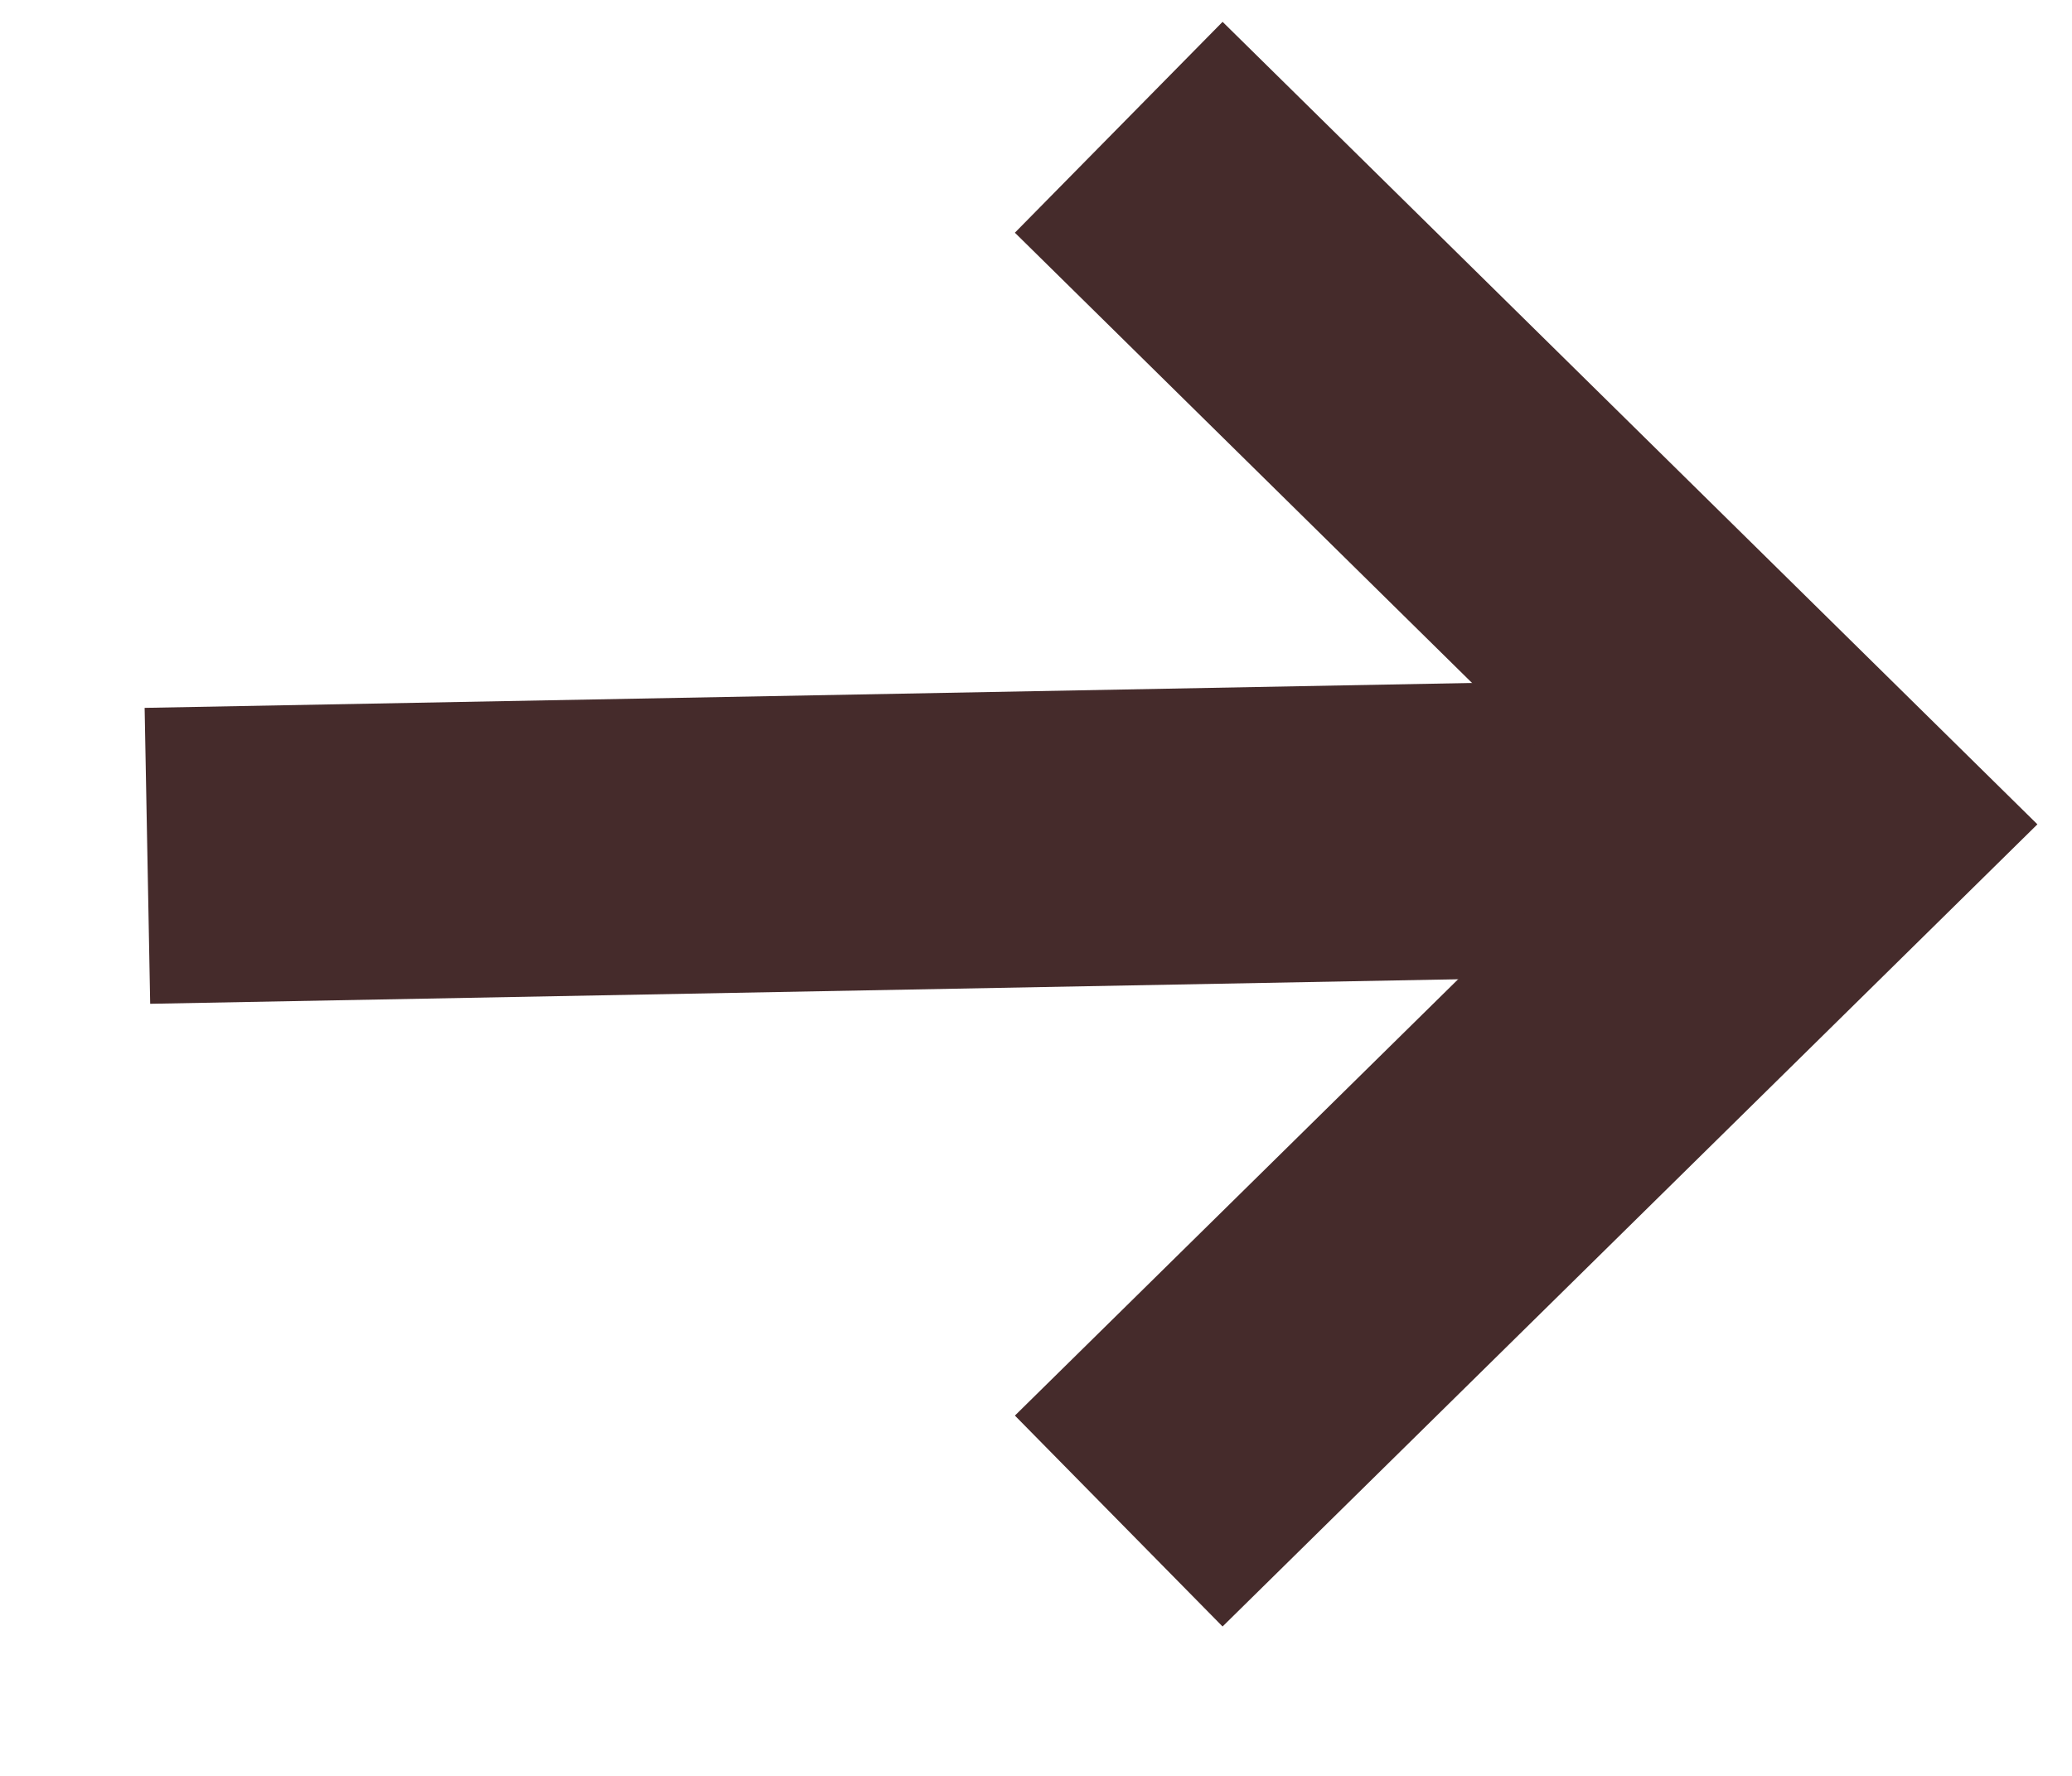
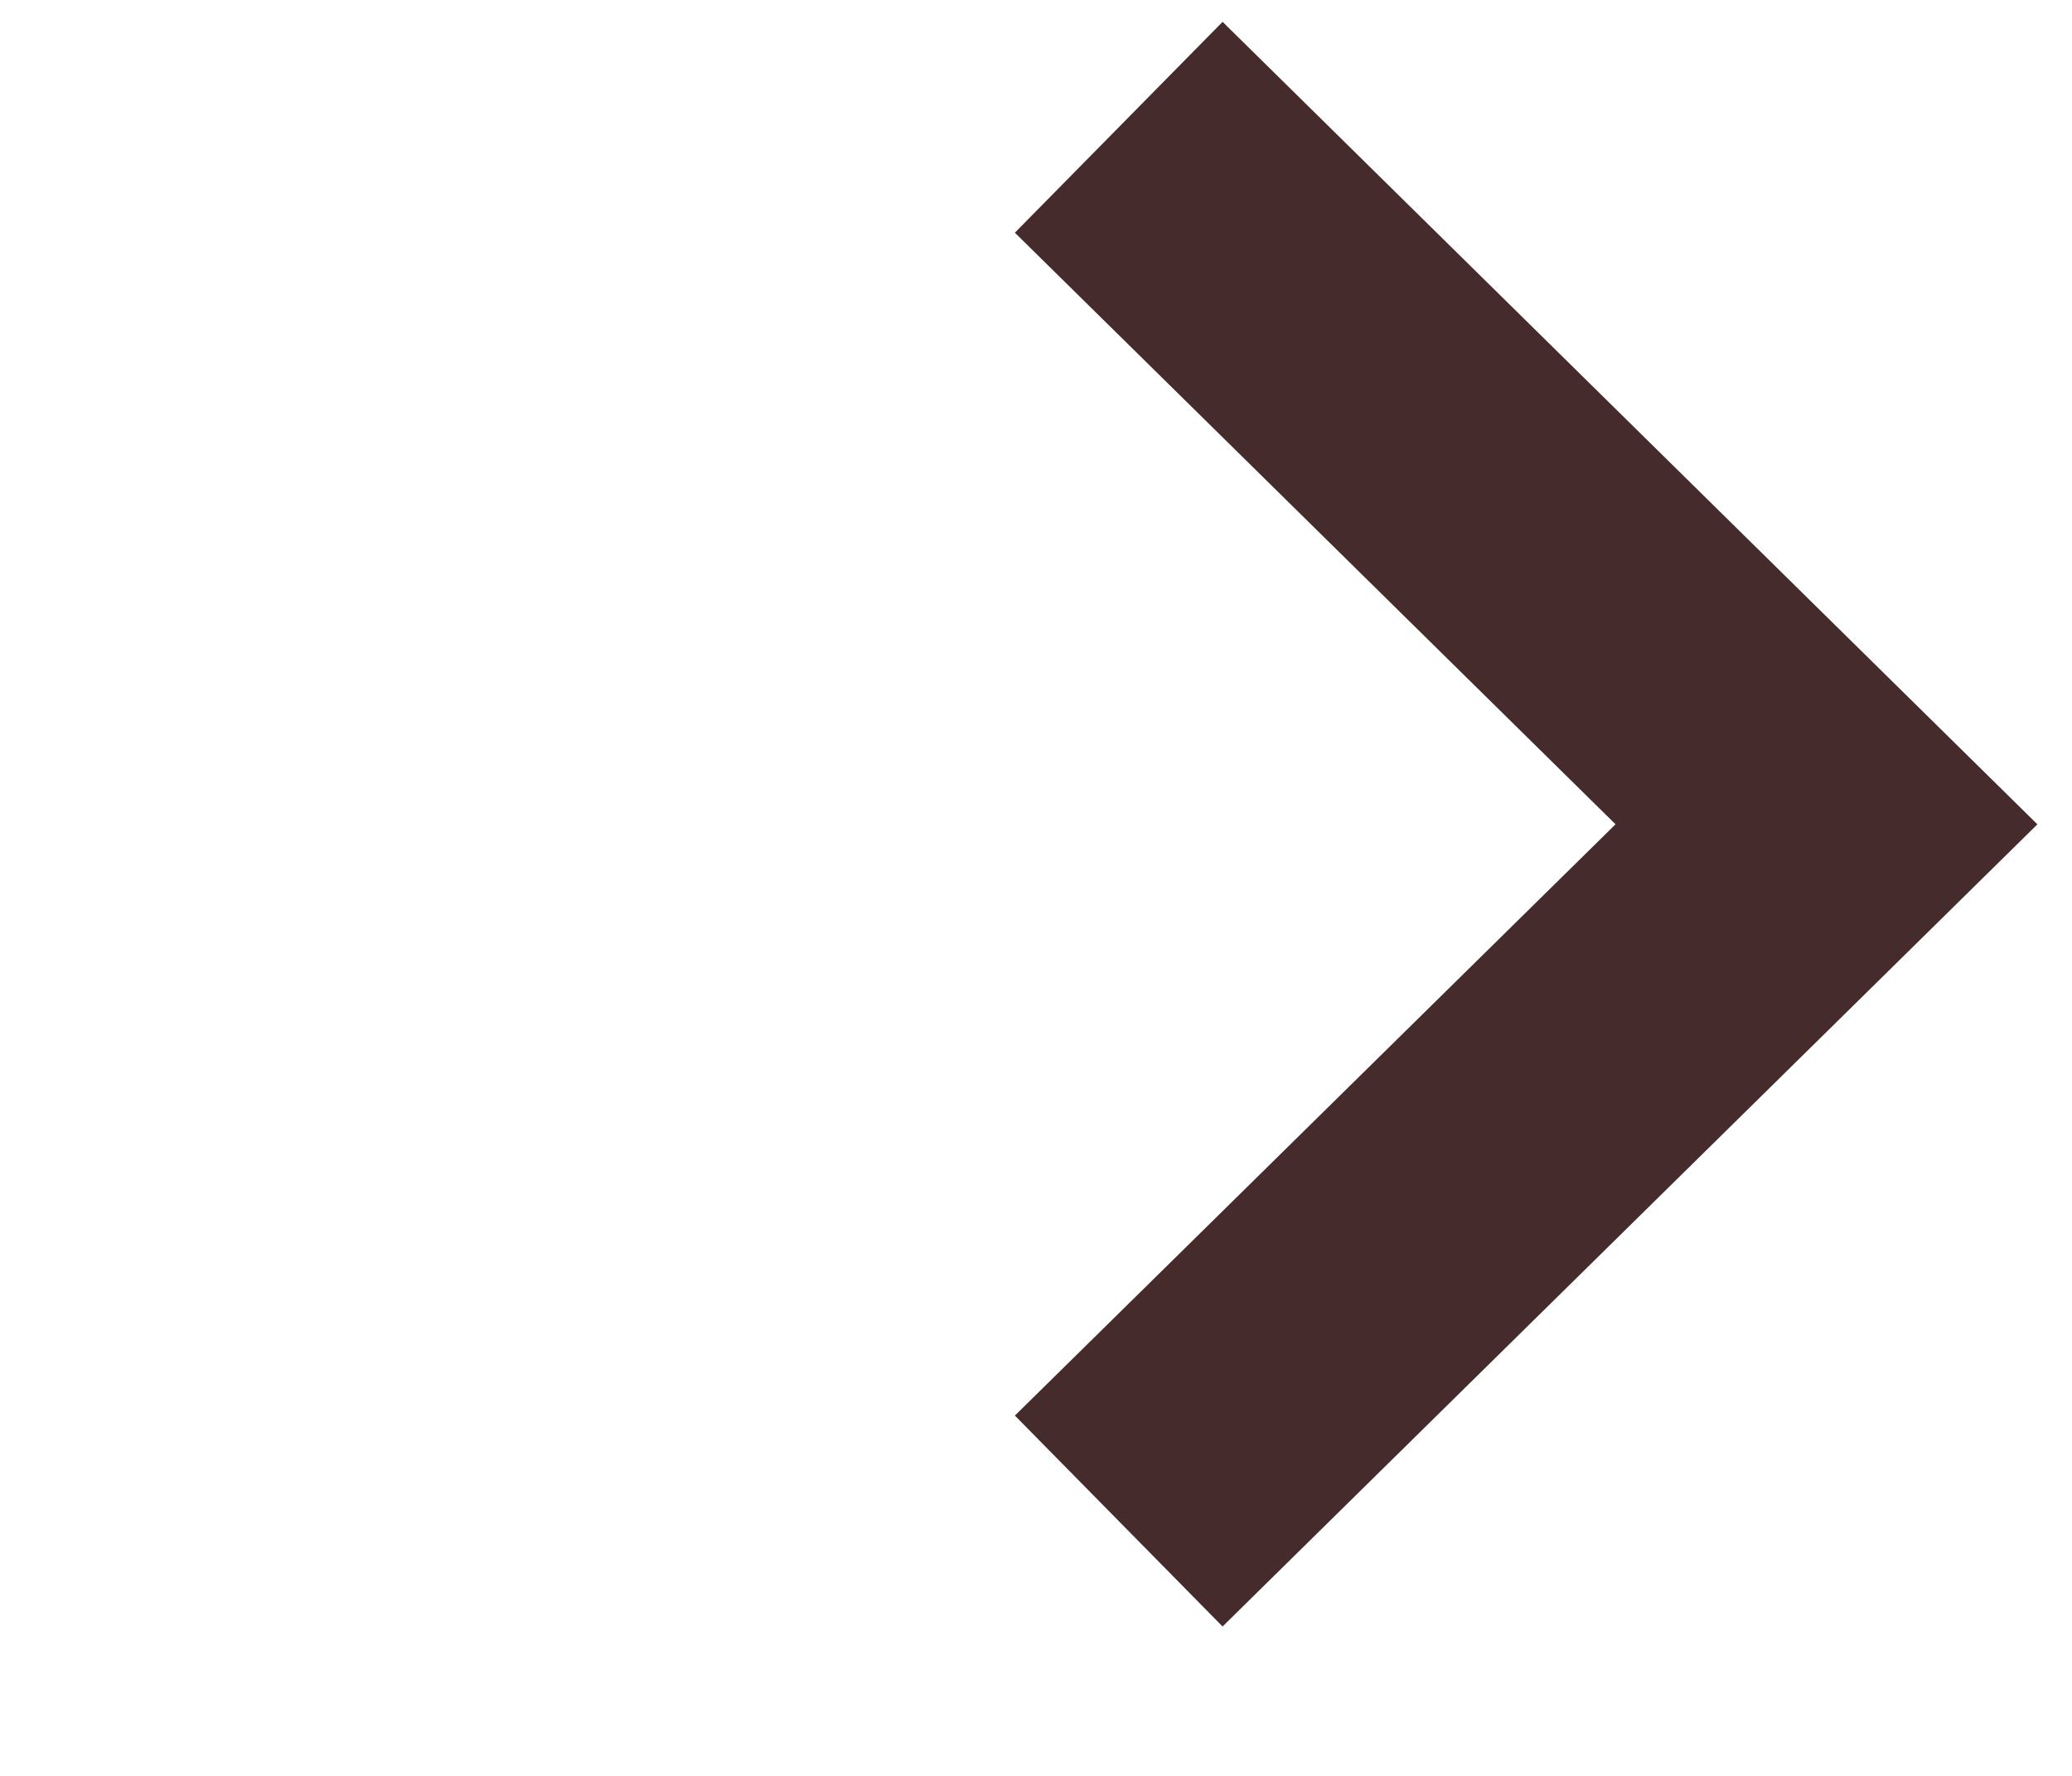
<svg xmlns="http://www.w3.org/2000/svg" width="14" height="12" viewBox="0 0 14 12" fill="none">
-   <path d="M0.996 5.783L12.345 5.57" stroke="#452B2B" stroke-width="2" />
  <path d="M7.559 0.86L12.341 5.57L7.559 10.278" stroke="#452B2B" stroke-width="2" />
</svg>